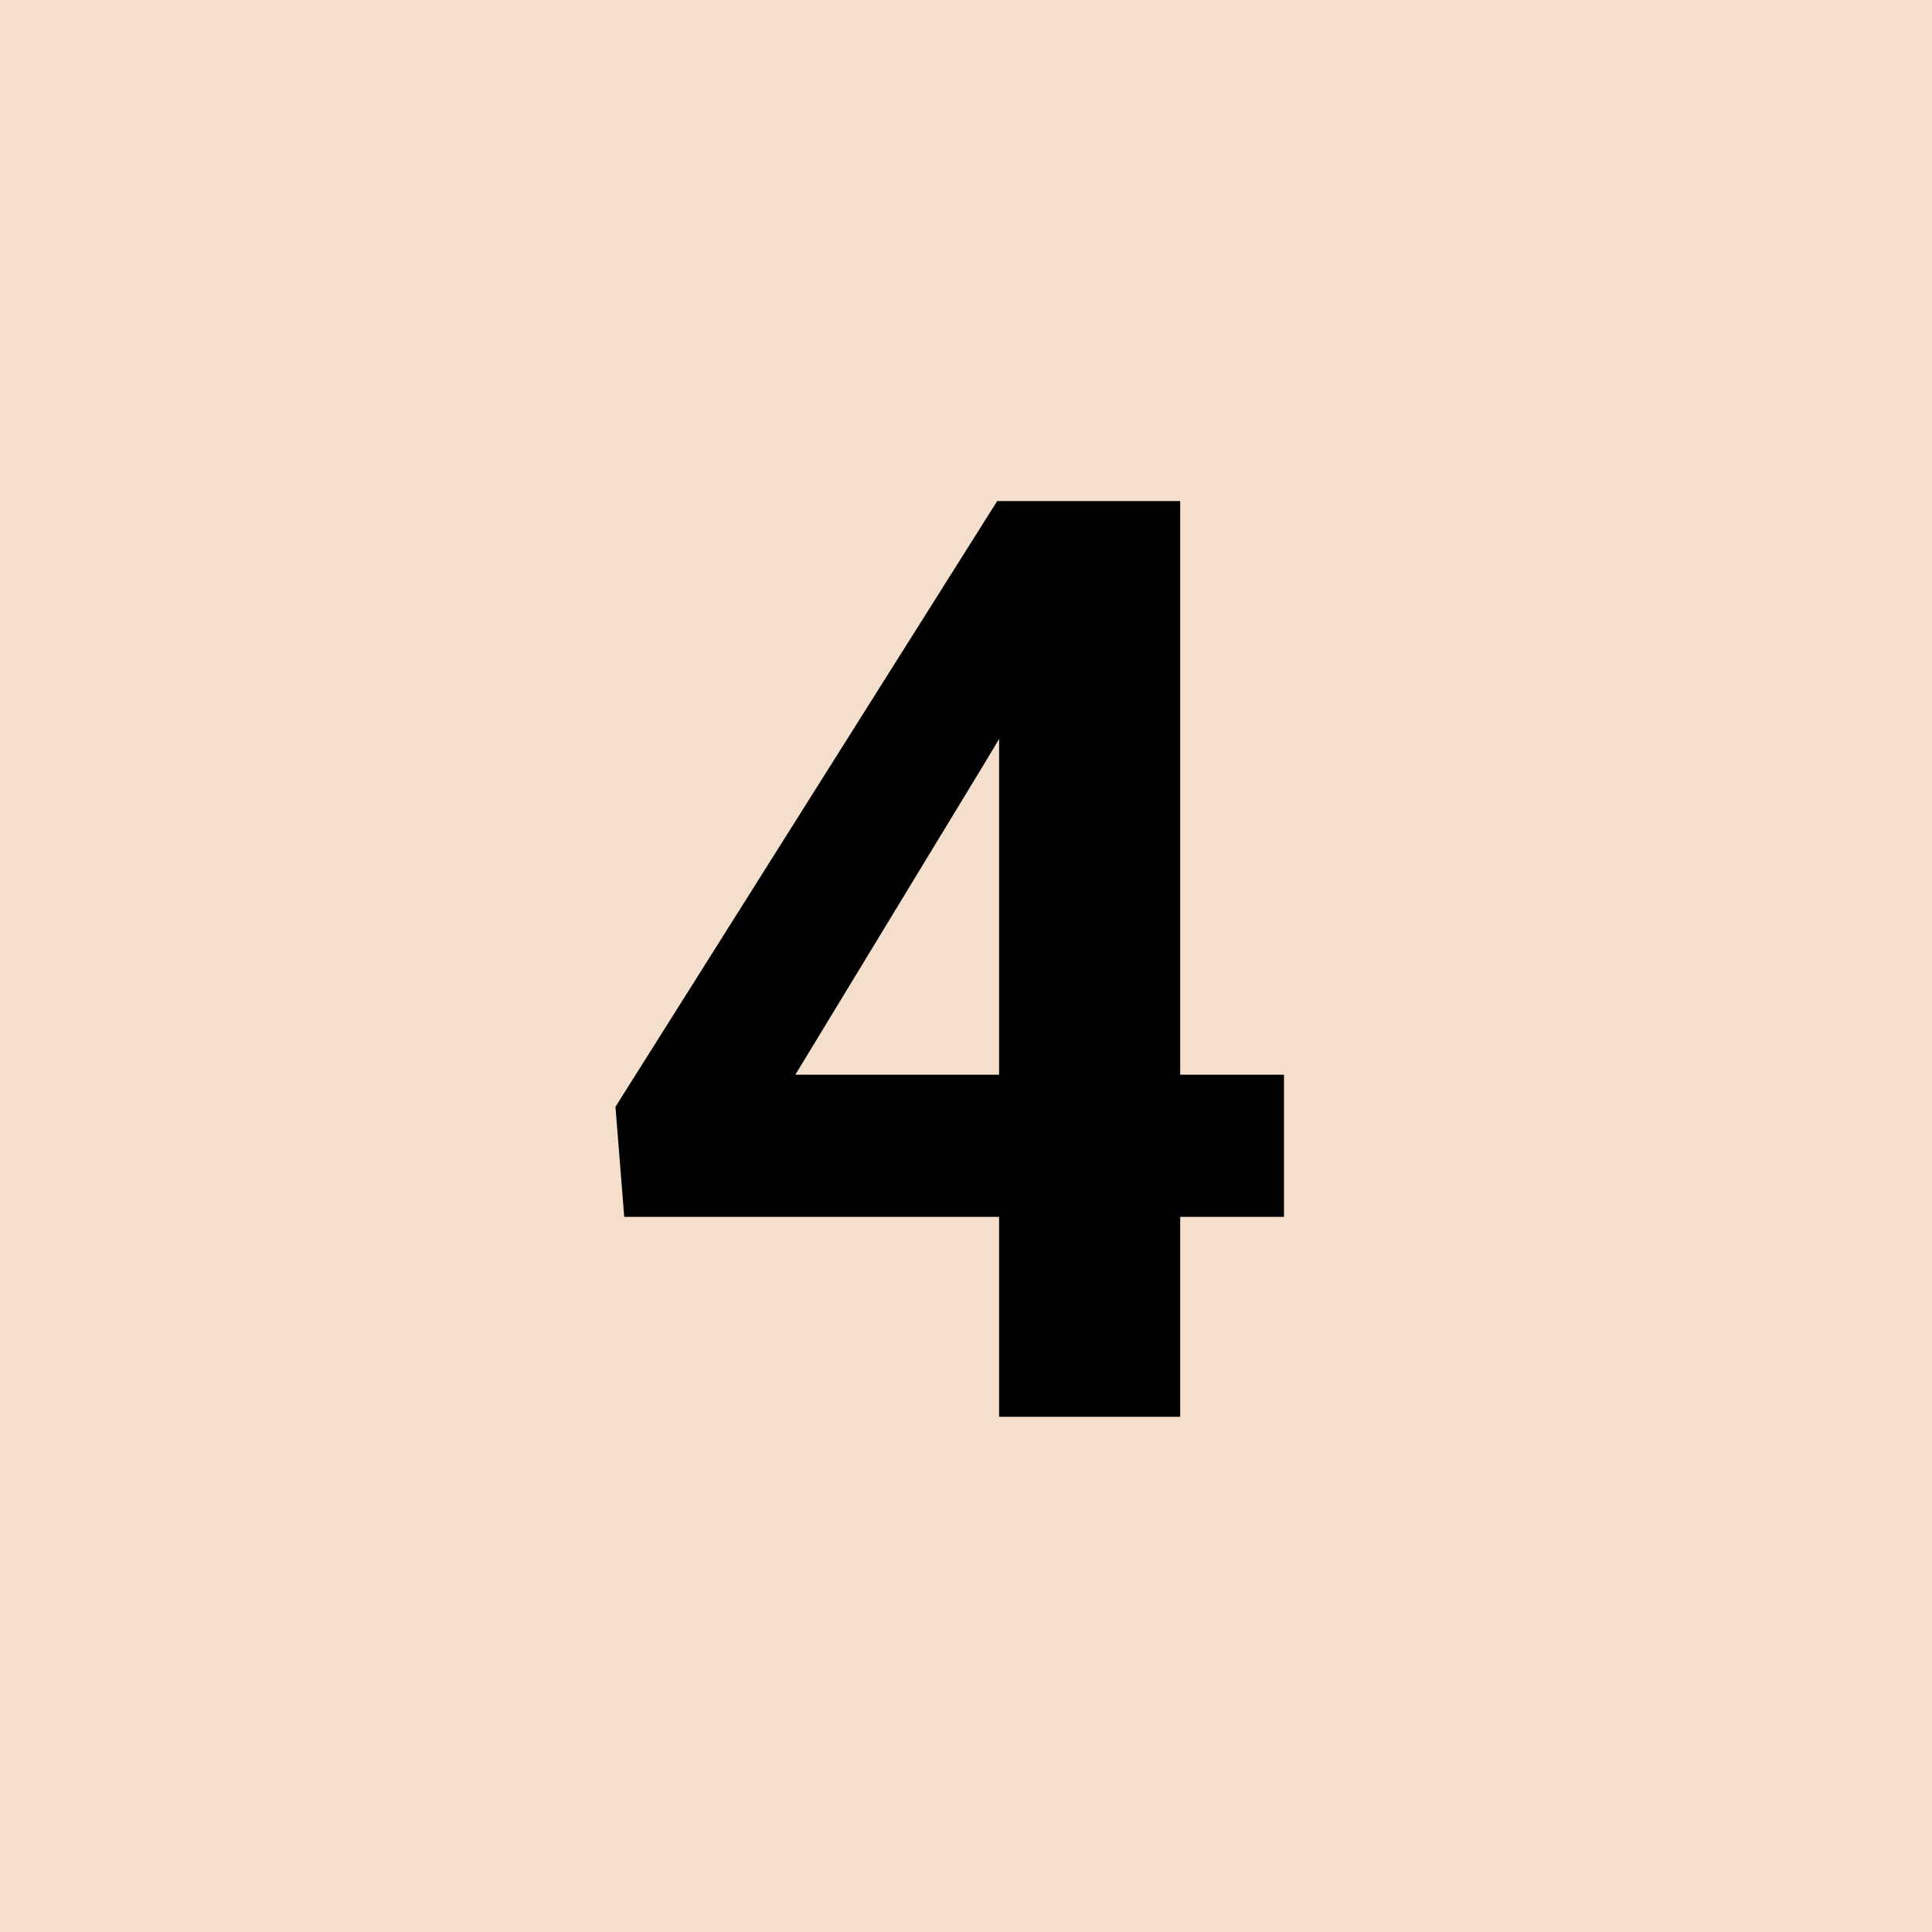
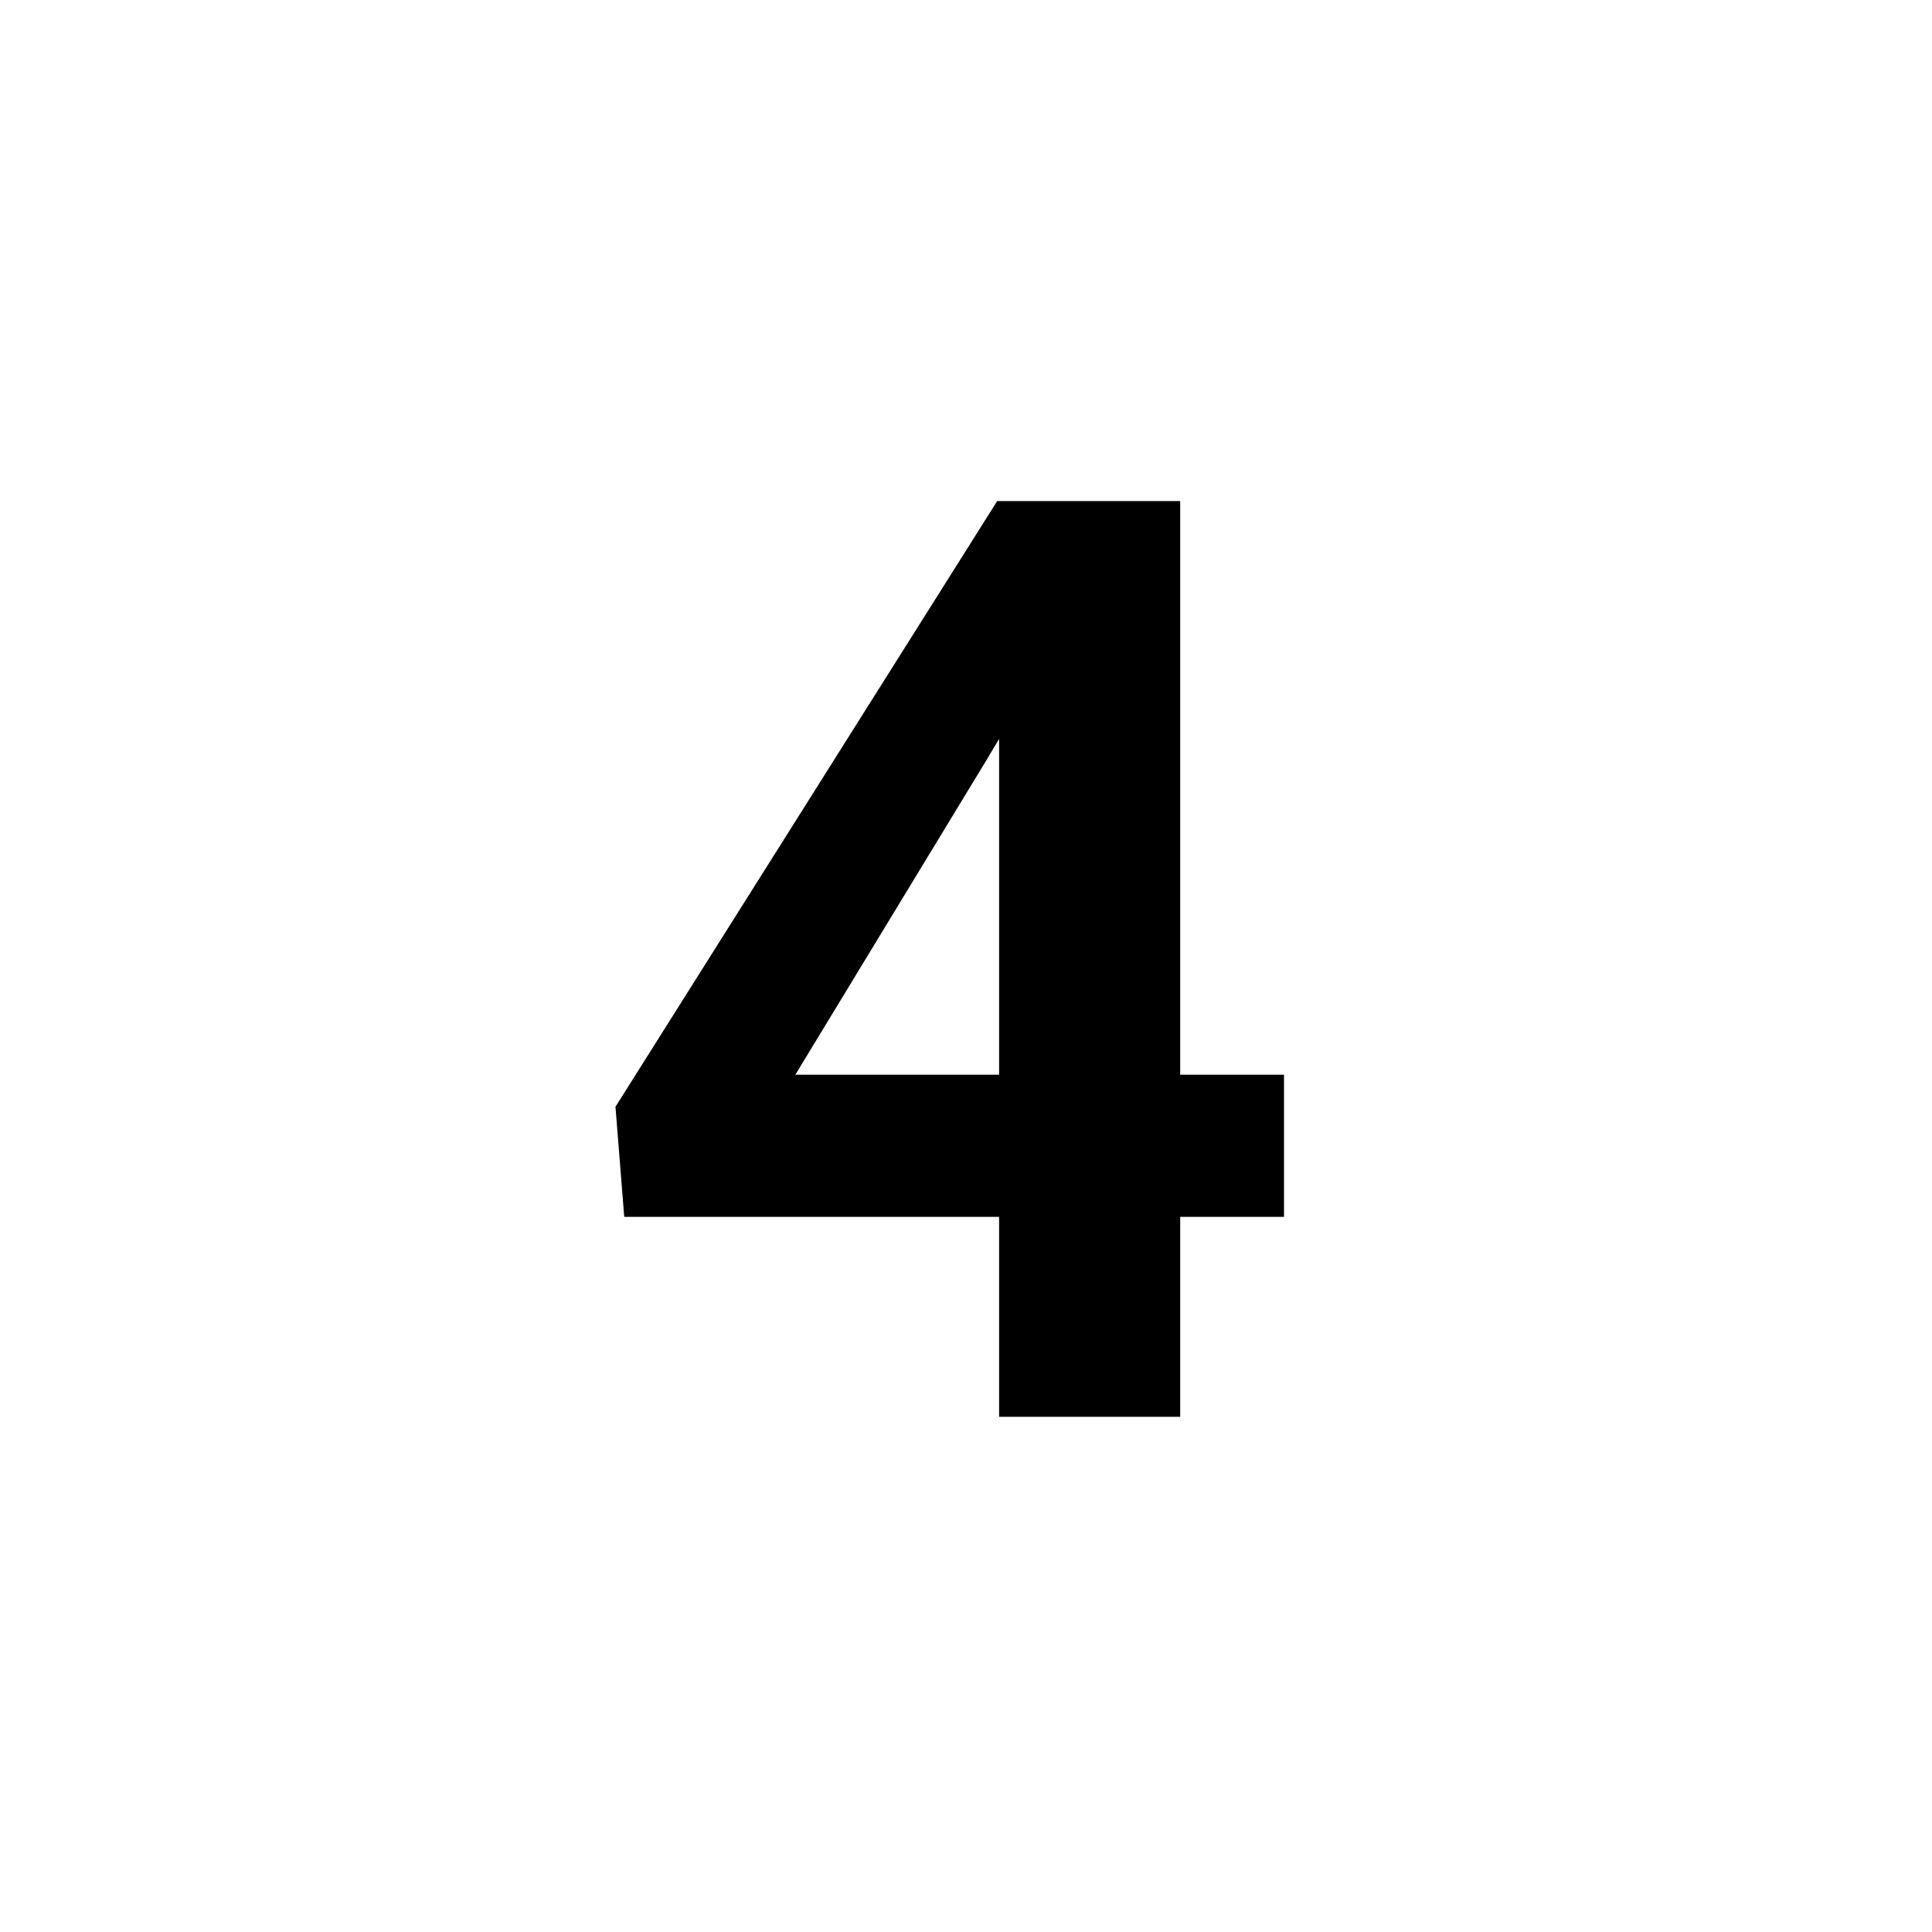
<svg xmlns="http://www.w3.org/2000/svg" width="30" height="30" viewBox="0 0 30 30" fill="none">
-   <rect width="30" height="30" fill="#F4DFCC" />
  <path d="M19.938 16.688V18.895H9.693L9.557 17.186L15.484 7.781H17.721L15.299 11.834L12.35 16.688H19.938ZM18.326 7.781V22H15.514V7.781H18.326Z" fill="black" />
</svg>